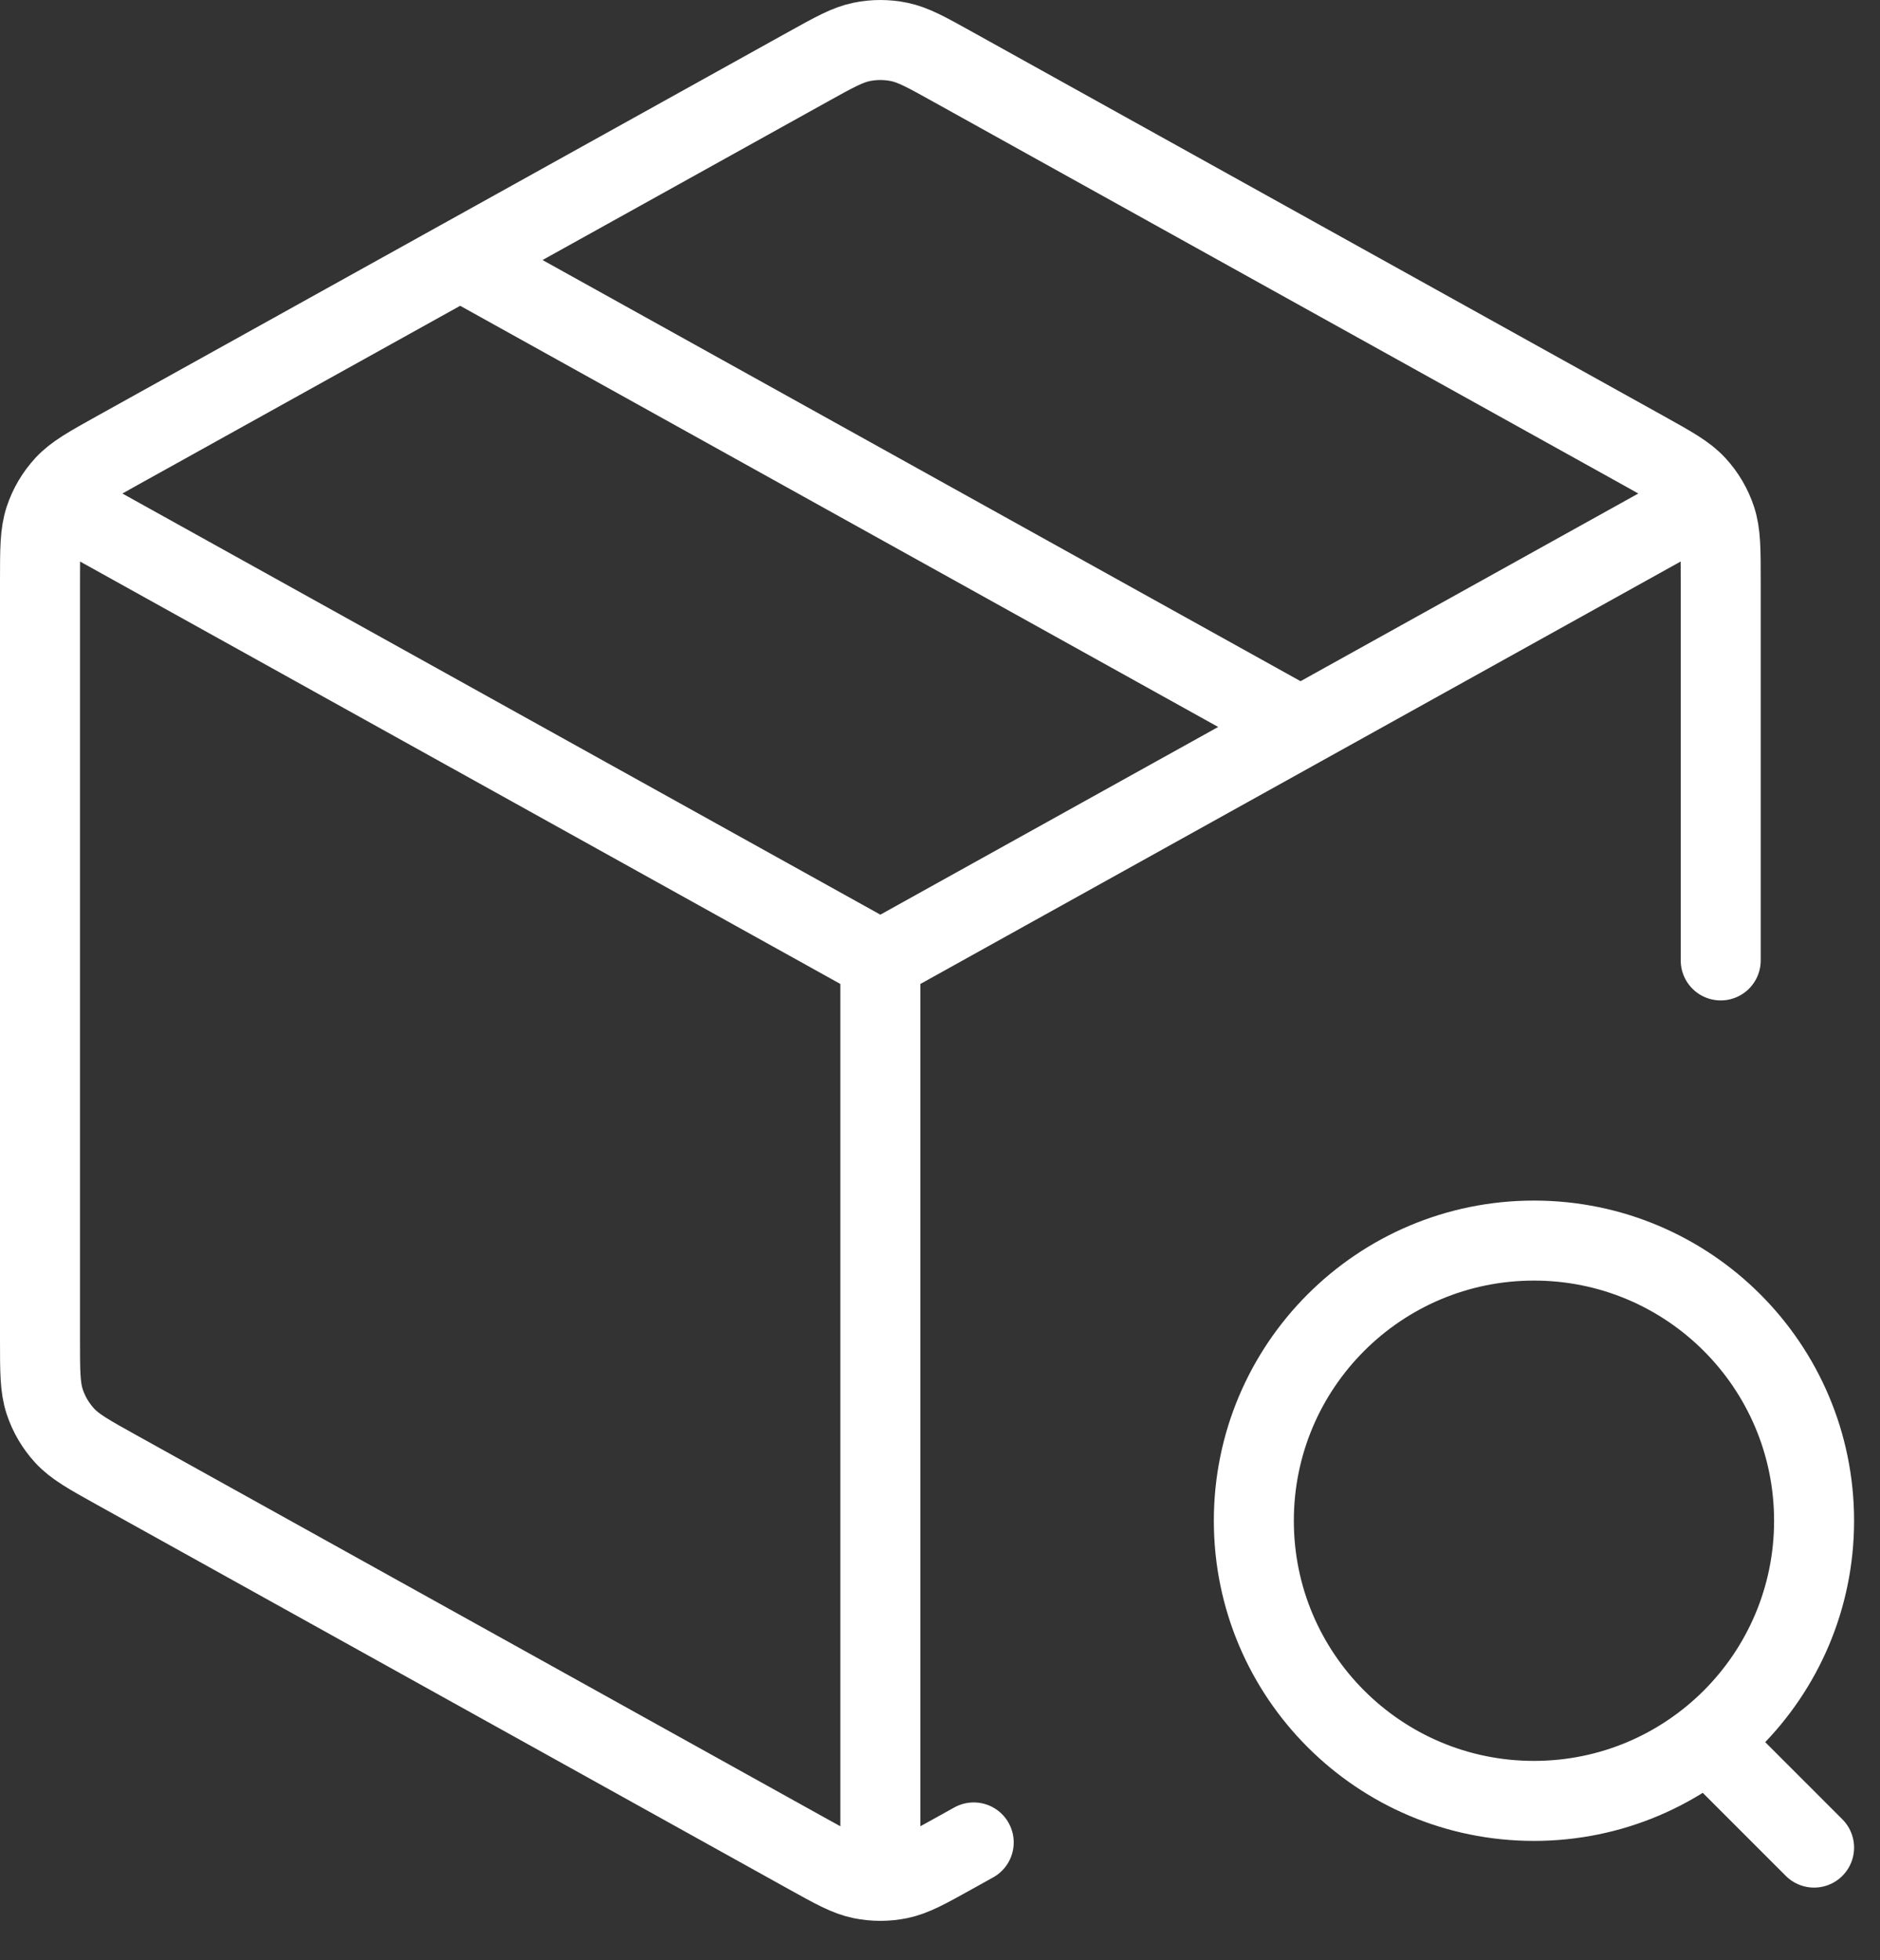
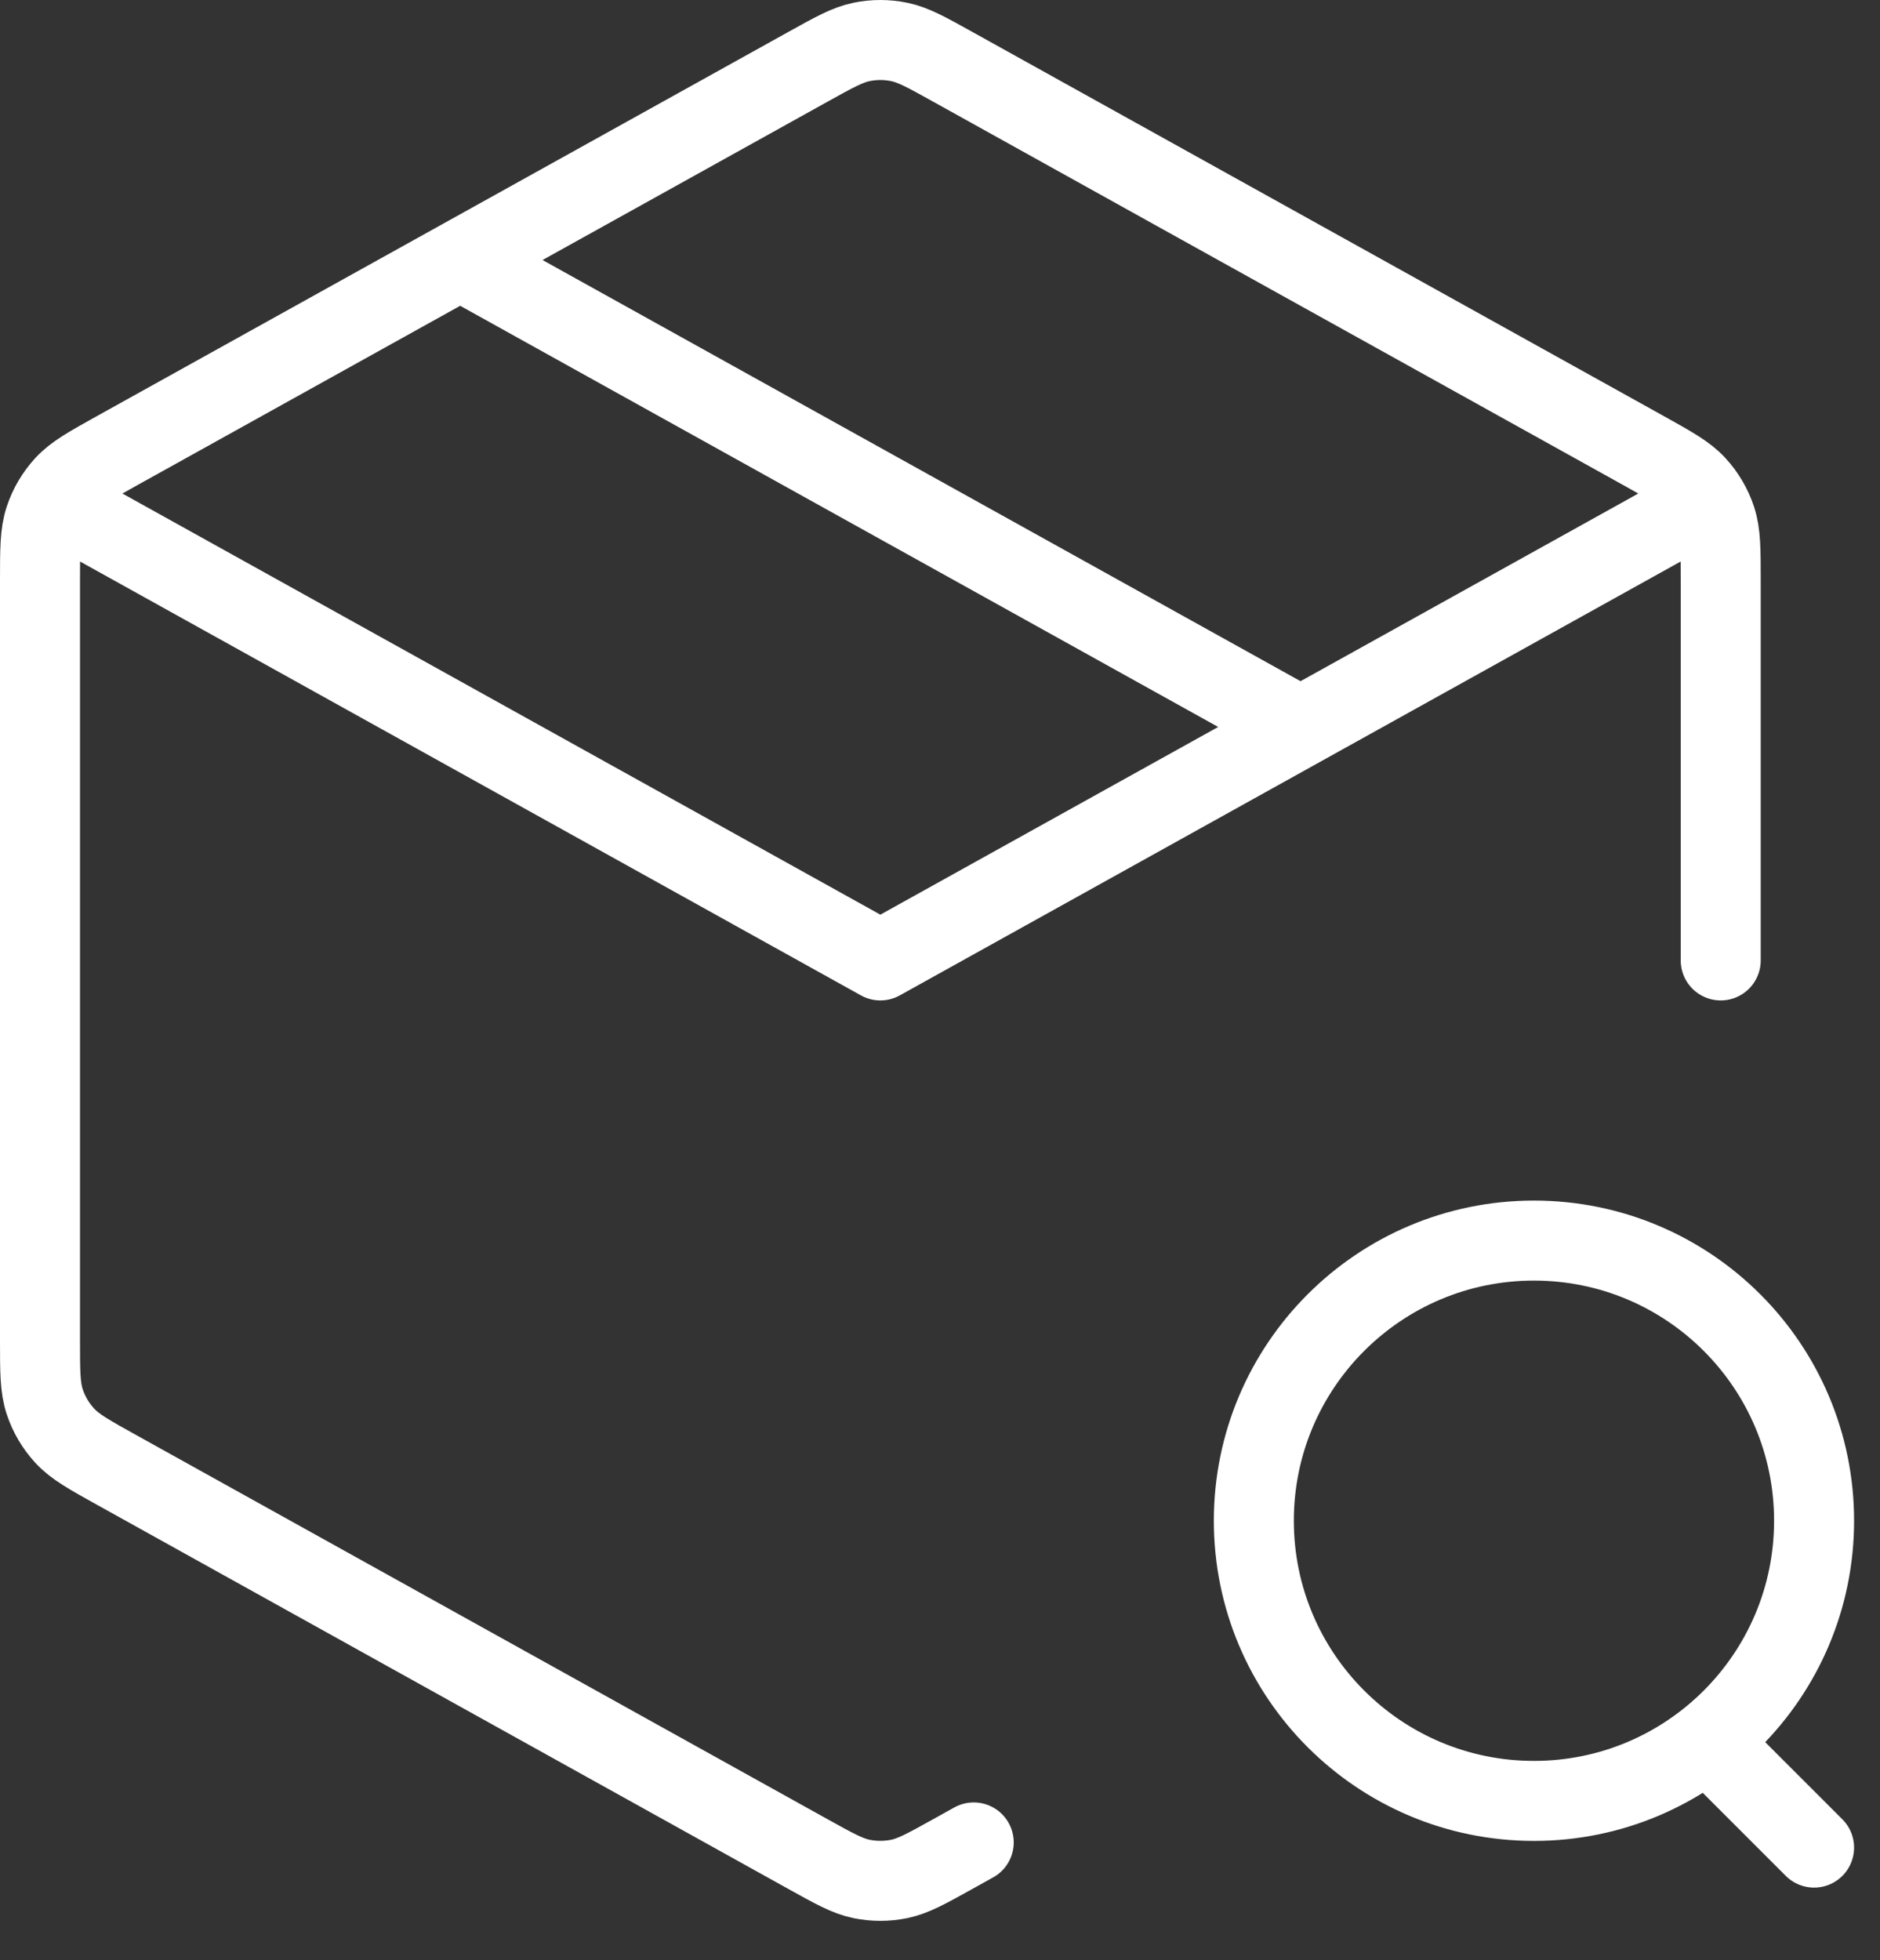
<svg xmlns="http://www.w3.org/2000/svg" width="47" height="49" viewBox="0 0 47 49" fill="none">
  <rect x="0" y="0" width="47" height="49" fill="#333333" stroke="none" />
-   <path d="M41.851 12.984L22.009 24.007M22.009 24.007L2.167 12.984M22.009 24.007L22.009 46.183M43.018 24.007V14.533C43.018 13.733 43.018 13.334 42.9 12.977C42.796 12.661 42.625 12.372 42.4 12.127C42.145 11.851 41.796 11.657 41.097 11.268L23.823 1.672C23.161 1.304 22.83 1.12 22.479 1.048C22.169 0.984 21.849 0.984 21.539 1.048C21.188 1.12 20.857 1.304 20.195 1.672L2.921 11.268C2.222 11.657 1.872 11.851 1.618 12.127C1.393 12.372 1.222 12.661 1.118 12.977C1 13.334 1 13.733 1 14.533V33.481C1 34.281 1 34.681 1.118 35.038C1.222 35.353 1.393 35.643 1.618 35.887C1.872 36.163 2.222 36.358 2.921 36.746L20.195 46.343C20.857 46.711 21.188 46.895 21.539 46.967C21.849 47.03 22.169 47.03 22.479 46.967C22.83 46.895 23.161 46.711 23.823 46.343L24.343 46.054M11.505 6.5L32.513 18.171M45.352 46.183L43.018 43.849M45.352 38.013C45.352 41.881 42.217 45.016 38.349 45.016C34.482 45.016 31.346 41.881 31.346 38.013C31.346 34.145 34.482 31.01 38.349 31.01C42.217 31.01 45.352 34.145 45.352 38.013Z" stroke="white" stroke-width="2" stroke-linecap="round" stroke-linejoin="round" />
+   <path d="M41.851 12.984L22.009 24.007M22.009 24.007L2.167 12.984M22.009 24.007M43.018 24.007V14.533C43.018 13.733 43.018 13.334 42.9 12.977C42.796 12.661 42.625 12.372 42.4 12.127C42.145 11.851 41.796 11.657 41.097 11.268L23.823 1.672C23.161 1.304 22.83 1.12 22.479 1.048C22.169 0.984 21.849 0.984 21.539 1.048C21.188 1.12 20.857 1.304 20.195 1.672L2.921 11.268C2.222 11.657 1.872 11.851 1.618 12.127C1.393 12.372 1.222 12.661 1.118 12.977C1 13.334 1 13.733 1 14.533V33.481C1 34.281 1 34.681 1.118 35.038C1.222 35.353 1.393 35.643 1.618 35.887C1.872 36.163 2.222 36.358 2.921 36.746L20.195 46.343C20.857 46.711 21.188 46.895 21.539 46.967C21.849 47.03 22.169 47.03 22.479 46.967C22.83 46.895 23.161 46.711 23.823 46.343L24.343 46.054M11.505 6.5L32.513 18.171M45.352 46.183L43.018 43.849M45.352 38.013C45.352 41.881 42.217 45.016 38.349 45.016C34.482 45.016 31.346 41.881 31.346 38.013C31.346 34.145 34.482 31.01 38.349 31.01C42.217 31.01 45.352 34.145 45.352 38.013Z" stroke="white" stroke-width="2" stroke-linecap="round" stroke-linejoin="round" />
</svg>